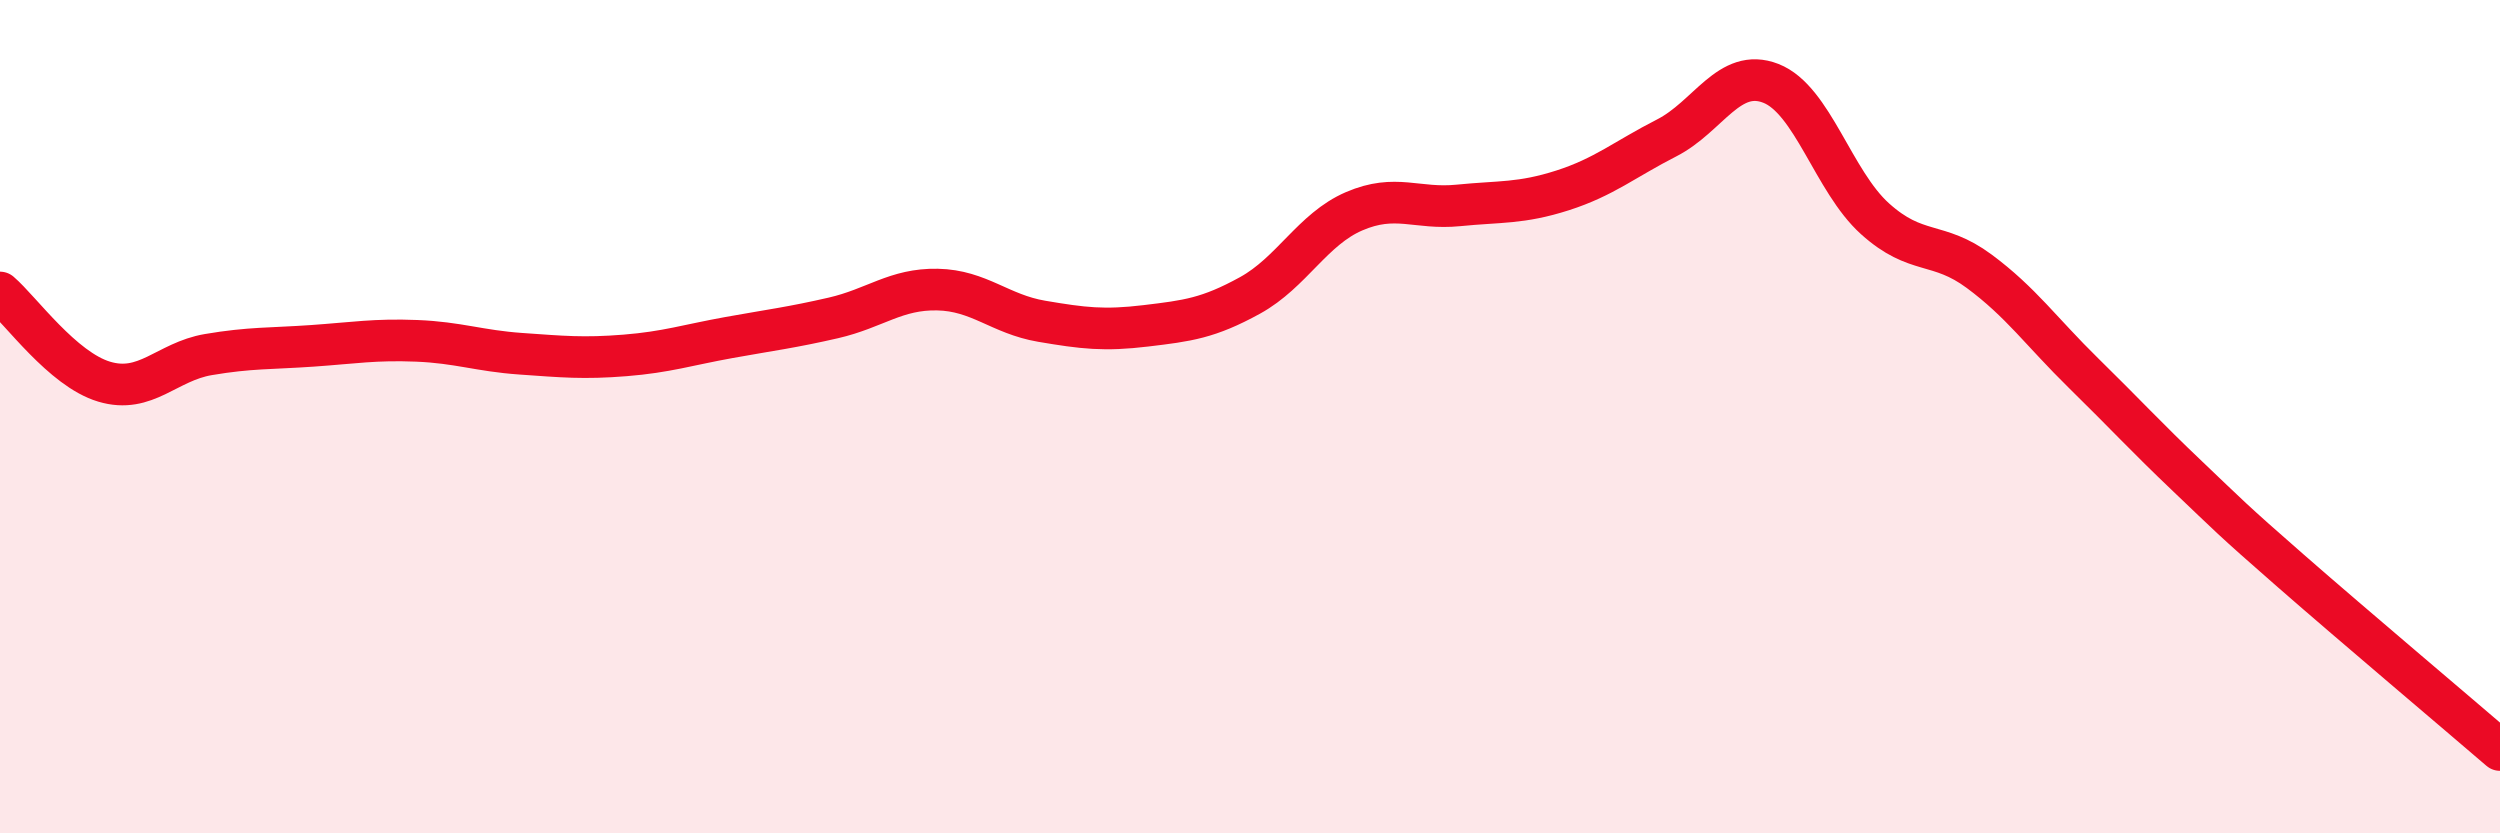
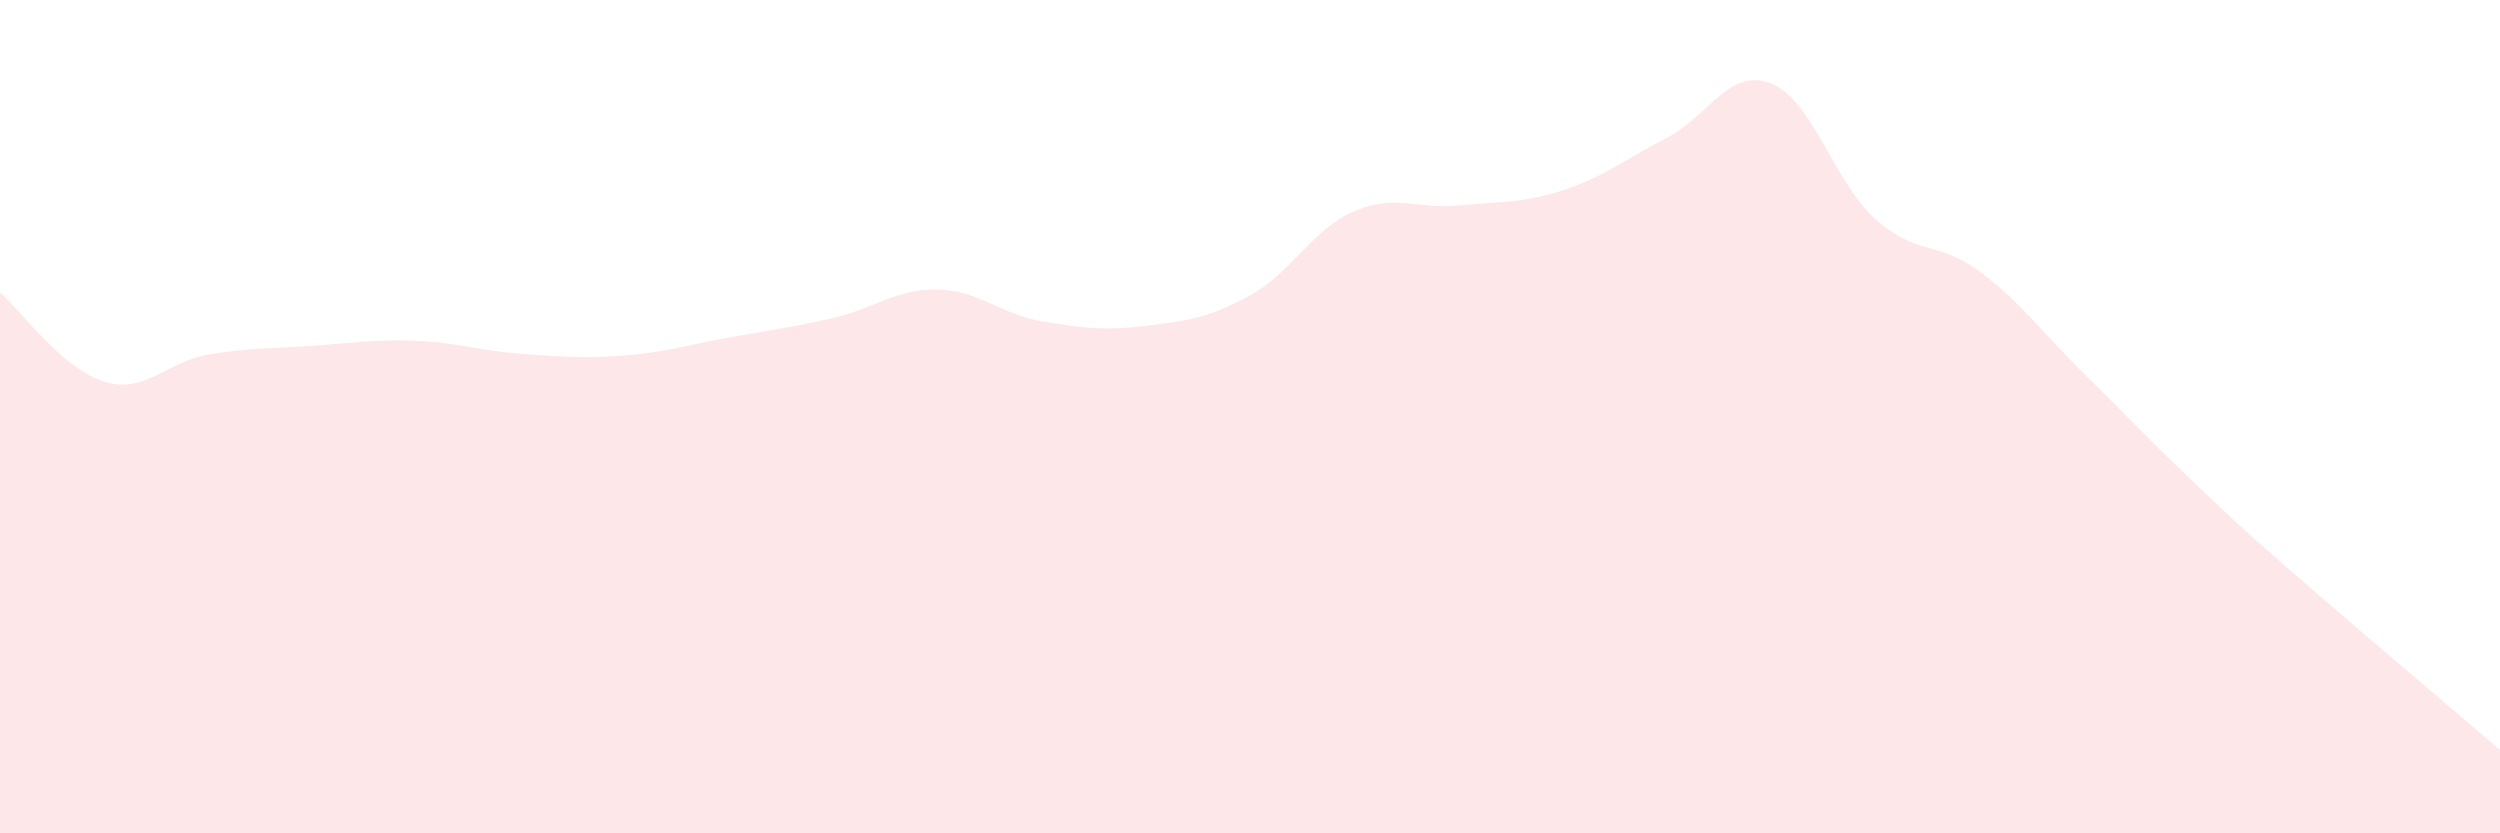
<svg xmlns="http://www.w3.org/2000/svg" width="60" height="20" viewBox="0 0 60 20">
  <path d="M 0,7.02 C 0.5,7.45 1.5,8.86 2.5,9.16 C 3.5,9.46 4,8.68 5,8.51 C 6,8.34 6.5,8.37 7.5,8.3 C 8.5,8.23 9,8.14 10,8.18 C 11,8.22 11.5,8.42 12.5,8.49 C 13.5,8.56 14,8.61 15,8.53 C 16,8.45 16.5,8.28 17.5,8.1 C 18.5,7.92 19,7.86 20,7.63 C 21,7.4 21.5,6.93 22.5,6.95 C 23.5,6.97 24,7.54 25,7.71 C 26,7.88 26.5,7.94 27.5,7.82 C 28.5,7.7 29,7.64 30,7.09 C 31,6.54 31.5,5.5 32.5,5.07 C 33.5,4.64 34,5.03 35,4.93 C 36,4.83 36.5,4.89 37.5,4.57 C 38.5,4.25 39,3.82 40,3.31 C 41,2.8 41.5,1.61 42.5,2 C 43.5,2.39 44,4.35 45,5.25 C 46,6.15 46.5,5.77 47.5,6.51 C 48.5,7.25 49,7.97 50,8.95 C 51,9.93 51.5,10.48 52.5,11.43 C 53.5,12.38 53.5,12.41 55,13.72 C 56.5,15.03 59,17.14 60,18L60 20L0 20Z" fill="#EB0A25" opacity="0.1" stroke-linecap="round" stroke-linejoin="round" />
-   <path d="M 0,7.02 C 0.5,7.45 1.5,8.86 2.5,9.16 C 3.5,9.46 4,8.68 5,8.51 C 6,8.34 6.5,8.37 7.5,8.3 C 8.5,8.23 9,8.14 10,8.18 C 11,8.22 11.5,8.42 12.5,8.49 C 13.5,8.56 14,8.61 15,8.53 C 16,8.45 16.5,8.28 17.5,8.1 C 18.5,7.92 19,7.86 20,7.63 C 21,7.4 21.5,6.93 22.5,6.95 C 23.5,6.97 24,7.54 25,7.71 C 26,7.88 26.5,7.94 27.5,7.82 C 28.5,7.7 29,7.64 30,7.09 C 31,6.54 31.5,5.5 32.5,5.07 C 33.5,4.64 34,5.03 35,4.93 C 36,4.83 36.5,4.89 37.5,4.57 C 38.5,4.25 39,3.82 40,3.31 C 41,2.8 41.5,1.61 42.5,2 C 43.5,2.39 44,4.35 45,5.25 C 46,6.15 46.5,5.77 47.5,6.51 C 48.5,7.25 49,7.97 50,8.95 C 51,9.93 51.5,10.48 52.5,11.43 C 53.5,12.38 53.5,12.41 55,13.72 C 56.5,15.03 59,17.14 60,18" stroke="#EB0A25" stroke-width="1" fill="none" stroke-linecap="round" stroke-linejoin="round" />
</svg>